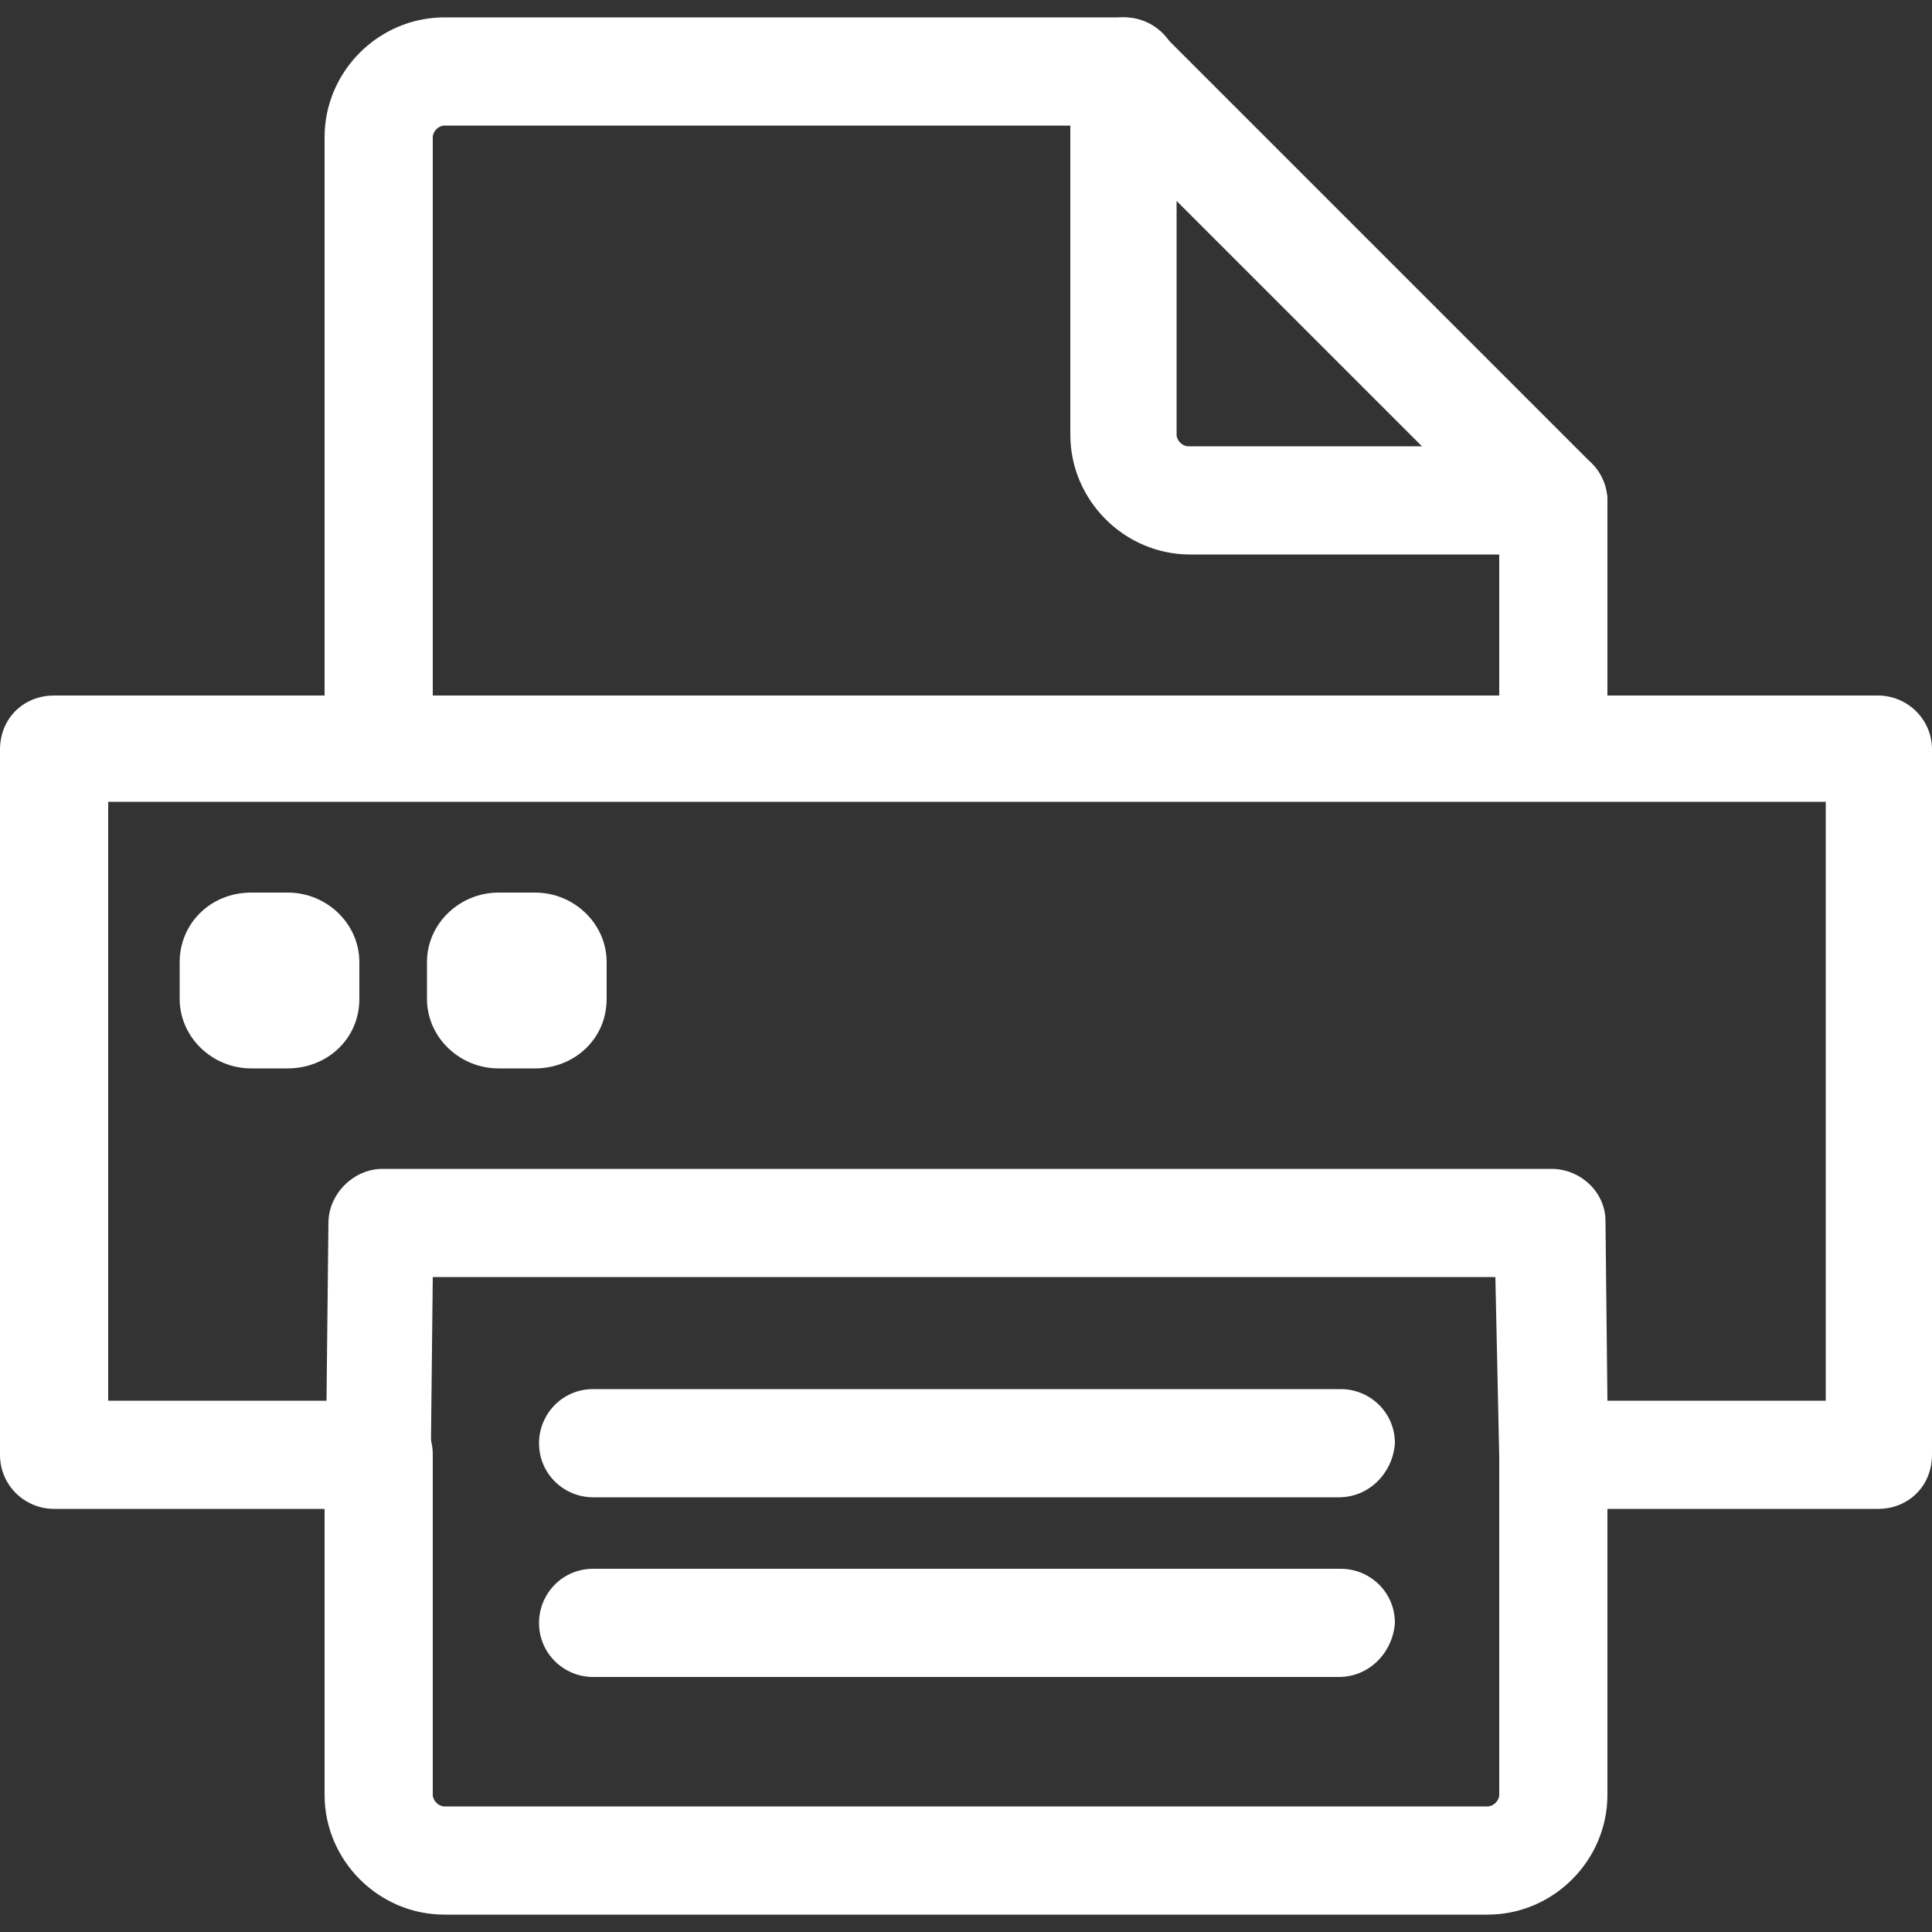
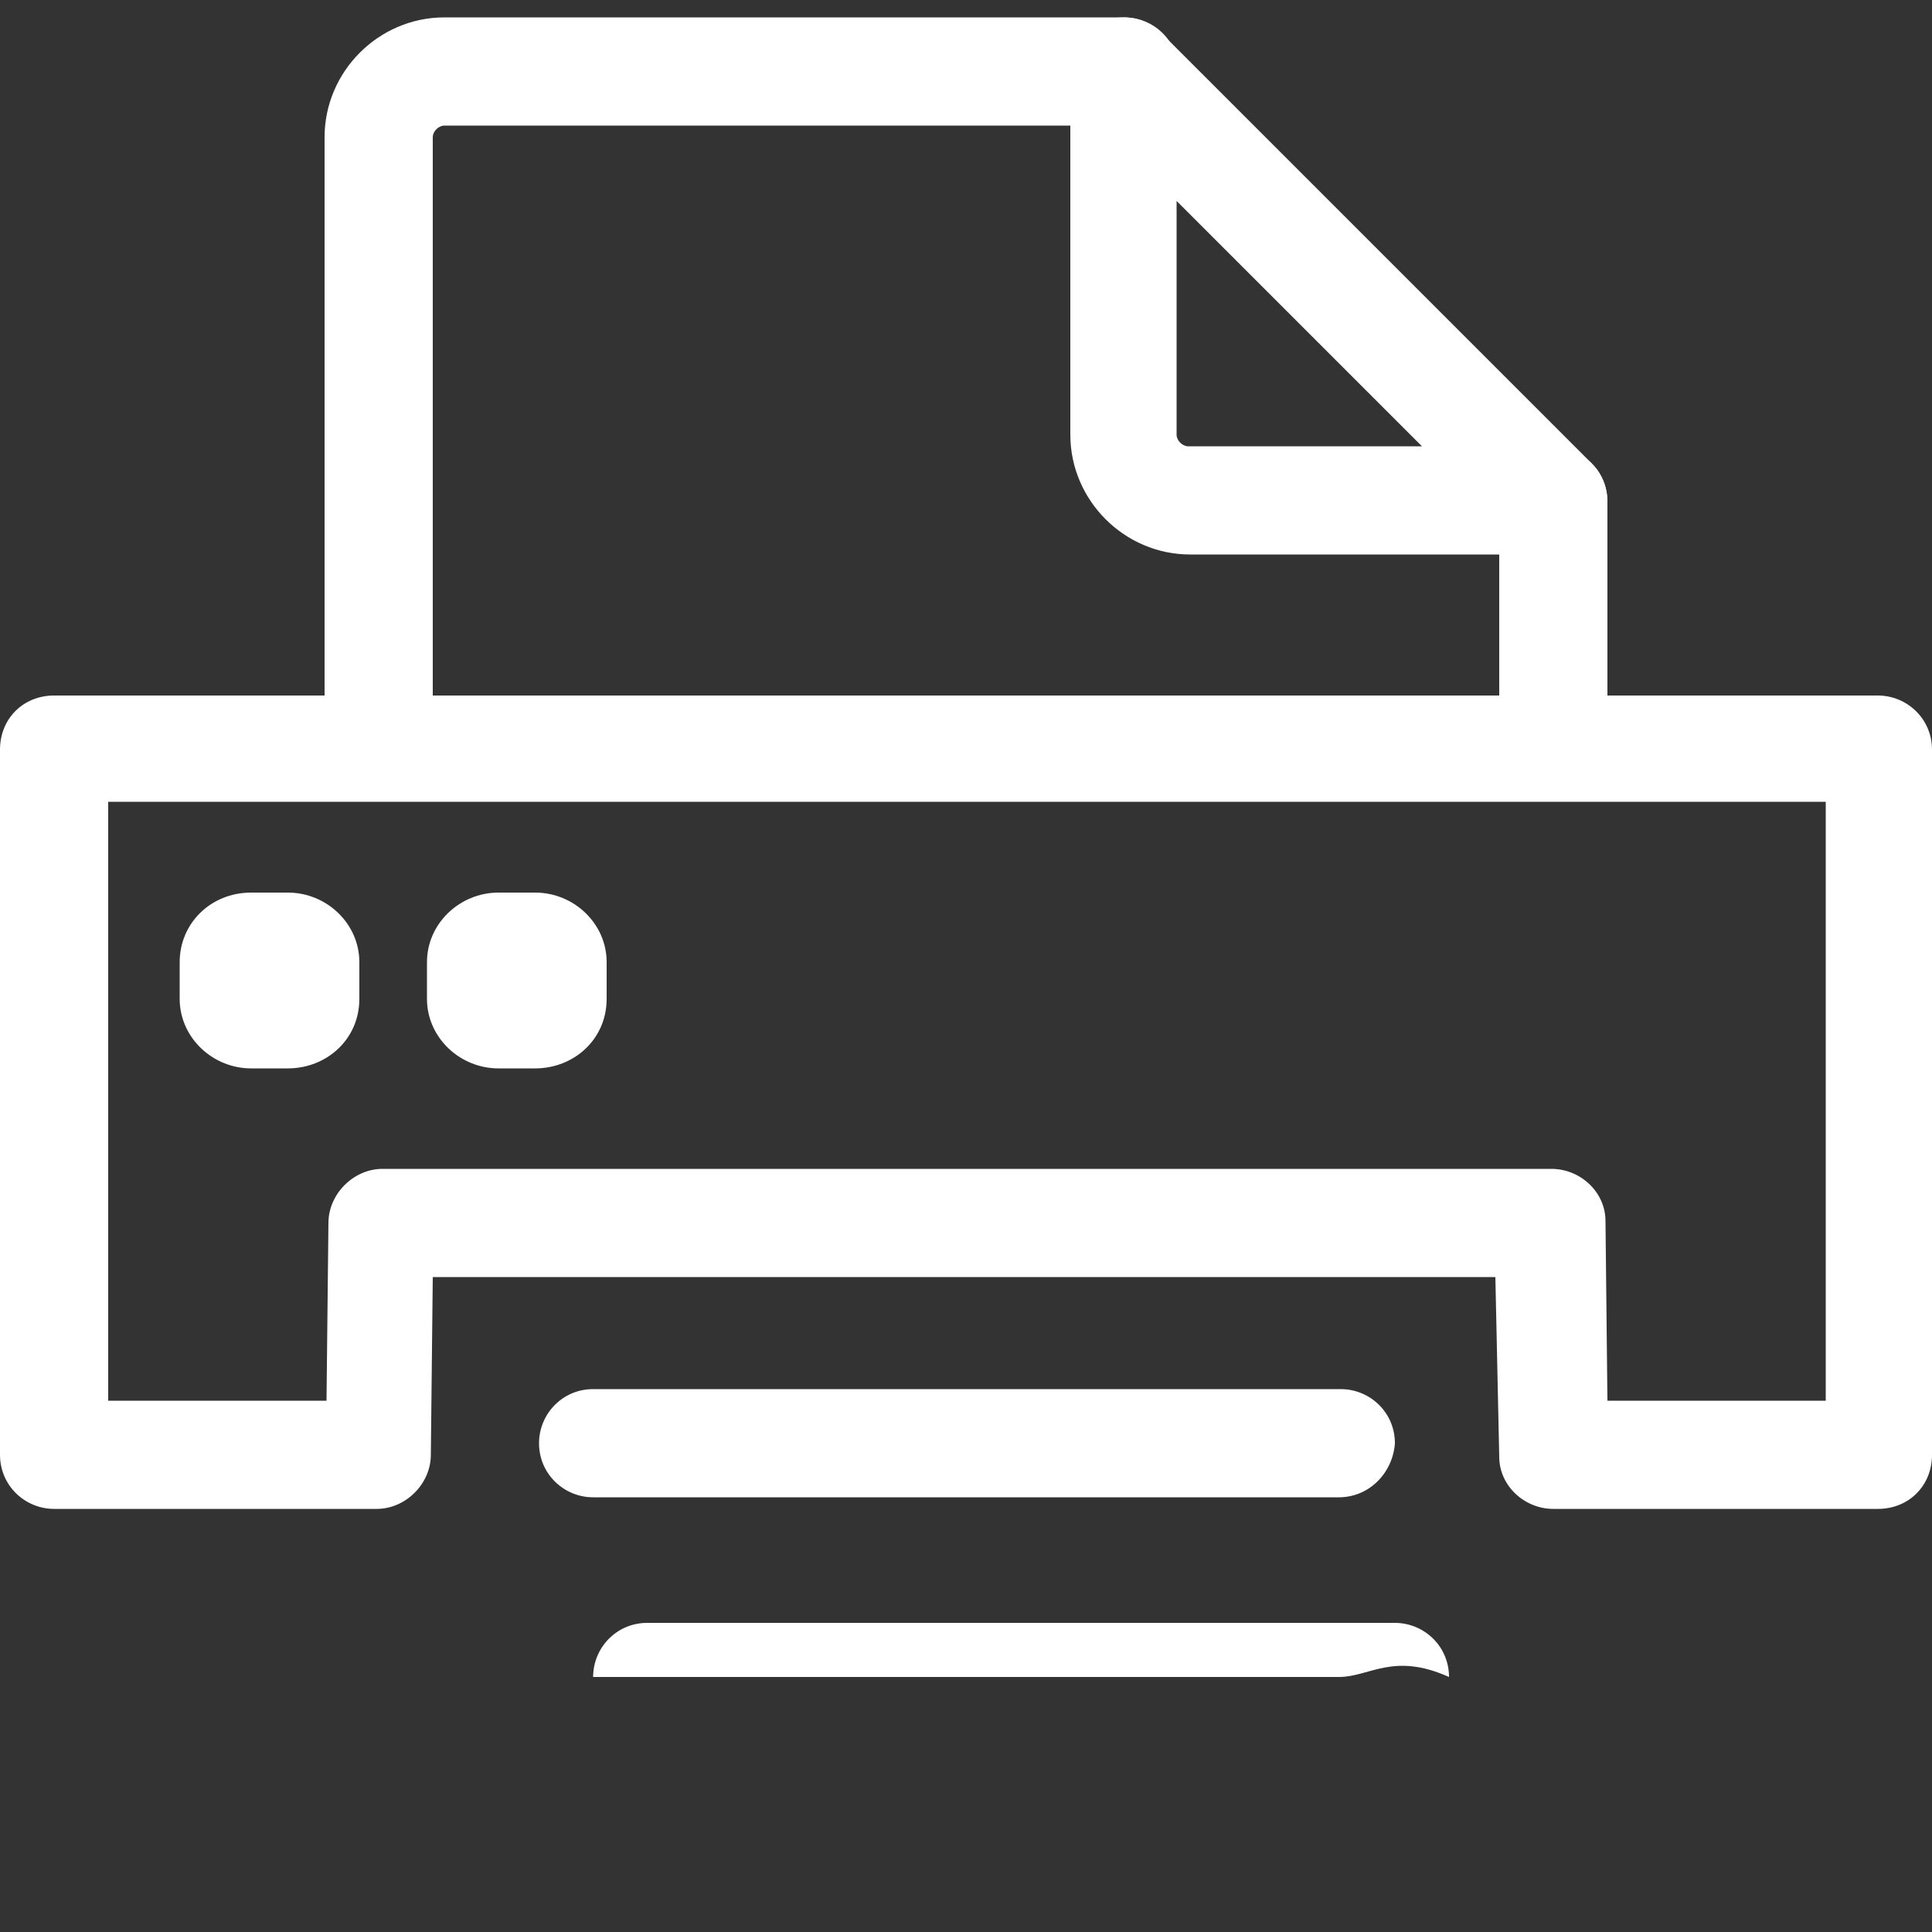
<svg xmlns="http://www.w3.org/2000/svg" version="1.1" id="圖層_1" x="0px" y="0px" viewBox="0 0 100 100" style="enable-background:new 0 0 100 100;" xml:space="preserve">
  <rect x="0" y="0" width="100" height="100" fill="#333333" stroke="none" />
  <style type="text/css">
	.st0{fill:#FFFFFF;}
	.st1{fill-rule:evenodd;clip-rule:evenodd;fill:#FFFFFF;}
</style>
  <g>
    <path class="st0" d="M80.4,40.8c-1.5,0-2.8-1.2-2.8-2.8V26c0-1.5,1.2-2.8,2.8-2.8s2.8,1.2,2.8,2.8v12.1   C83.2,39.6,82,40.8,80.4,40.8z" />
  </g>
  <g>
-     <path class="st0" d="M77,99.1H23c-3.4,0-6.2-2.8-6.2-6.2V75.3c0-1.5,1.2-2.8,2.8-2.8s2.8,1.2,2.8,2.8v17.6c0,0.3,0.3,0.6,0.6,0.6   h54c0.3,0,0.6-0.3,0.6-0.6V75.3c0-1.5,1.2-2.8,2.8-2.8s2.8,1.2,2.8,2.8v17.6C83.2,96.3,80.4,99.1,77,99.1z" />
-   </g>
+     </g>
  <g>
    <path class="st0" d="M19.6,41.1c-1.5,0-2.8-1.2-2.8-2.8V7.1c0-3.4,2.8-6.2,6.2-6.2h35.2c1.5,0,2.8,1.2,2.8,2.8s-1.2,2.8-2.8,2.8H23   c-0.3,0-0.6,0.3-0.6,0.6v31.2C22.4,39.9,21.1,41.1,19.6,41.1z" />
  </g>
  <g>
    <path class="st0" d="M80.4,28.7H61.6c-3.4,0-6.2-2.8-6.2-6.2V3.7c0-1.1,0.7-2.1,1.7-2.6c1-0.4,2.2-0.2,3,0.6L82.4,24   c0.8,0.8,1,2,0.6,3C82.6,28.1,81.5,28.7,80.4,28.7z M60.9,10.4v12.1c0,0.3,0.3,0.6,0.6,0.6h12.1L60.9,10.4z" />
  </g>
  <g>
    <path class="st0" d="M97.2,78.1H80.4c-1.5,0-2.8-1.2-2.8-2.7l-0.2-9.3h-55l-0.1,9.2c0,1.5-1.3,2.8-2.8,2.8H2.8   c-1.5,0-2.8-1.2-2.8-2.8V38.8C0,37.2,1.2,36,2.8,36h94.4c1.5,0,2.8,1.2,2.8,2.8v36.5C100,76.9,98.8,78.1,97.2,78.1z M83.2,72.5   h11.3v-31H5.6v31h11.3l0.1-9.2c0-1.5,1.3-2.8,2.8-2.8h60.5c1.5,0,2.8,1.2,2.8,2.7L83.2,72.5z" />
  </g>
  <g>
-     <path class="st0" d="M69.3,86.8H30.7c-1.5,0-2.8-1.2-2.8-2.8c0-1.5,1.2-2.8,2.8-2.8h38.7c1.5,0,2.8,1.2,2.8,2.8   C72.1,85.5,70.9,86.8,69.3,86.8z" />
+     <path class="st0" d="M69.3,86.8H30.7c0-1.5,1.2-2.8,2.8-2.8h38.7c1.5,0,2.8,1.2,2.8,2.8   C72.1,85.5,70.9,86.8,69.3,86.8z" />
  </g>
  <g>
    <path class="st0" d="M69.3,77.5H30.7c-1.5,0-2.8-1.2-2.8-2.8c0-1.5,1.2-2.8,2.8-2.8h38.7c1.5,0,2.8,1.2,2.8,2.8   C72.1,76.2,70.9,77.5,69.3,77.5z" />
  </g>
  <g>
    <path class="st1" d="M13,49.1h1.9c0.5,0,0.9,0.4,0.9,0.8v1.9c0,0.4-0.4,0.8-0.9,0.8H13c-0.5,0-0.9-0.3-0.9-0.8v-1.9   C12.1,49.4,12.5,49.1,13,49.1L13,49.1z" />
    <path class="st0" d="M14.9,55.3H13c-2,0-3.7-1.6-3.7-3.6v-1.9c0-2,1.6-3.6,3.7-3.6h1.9c2,0,3.7,1.6,3.7,3.6v1.9   C18.6,53.8,16.9,55.3,14.9,55.3z M13.2,50.8c0.2,0.3,0.4,0.6,0.7,0.8c0.3-0.2,0.6-0.5,0.7-0.8c-0.2-0.3-0.4-0.6-0.7-0.8   C13.7,50.2,13.4,50.5,13.2,50.8z" />
  </g>
  <g>
    <path class="st1" d="M25.8,49.1h1.9c0.5,0,0.9,0.4,0.9,0.8v1.9c0,0.4-0.4,0.8-0.9,0.8h-1.9c-0.5,0-0.9-0.3-0.9-0.8v-1.9   C24.9,49.4,25.3,49.1,25.8,49.1L25.8,49.1z" />
    <path class="st0" d="M27.7,55.3h-1.9c-2,0-3.7-1.6-3.7-3.6v-1.9c0-2,1.7-3.6,3.7-3.6h1.9c2,0,3.7,1.6,3.7,3.6v1.9   C31.4,53.8,29.7,55.3,27.7,55.3z M26,50.8c0.2,0.3,0.4,0.6,0.7,0.8c0.3-0.2,0.6-0.5,0.7-0.8c-0.2-0.3-0.4-0.6-0.7-0.8   C26.5,50.2,26.2,50.5,26,50.8z" />
  </g>
</svg>